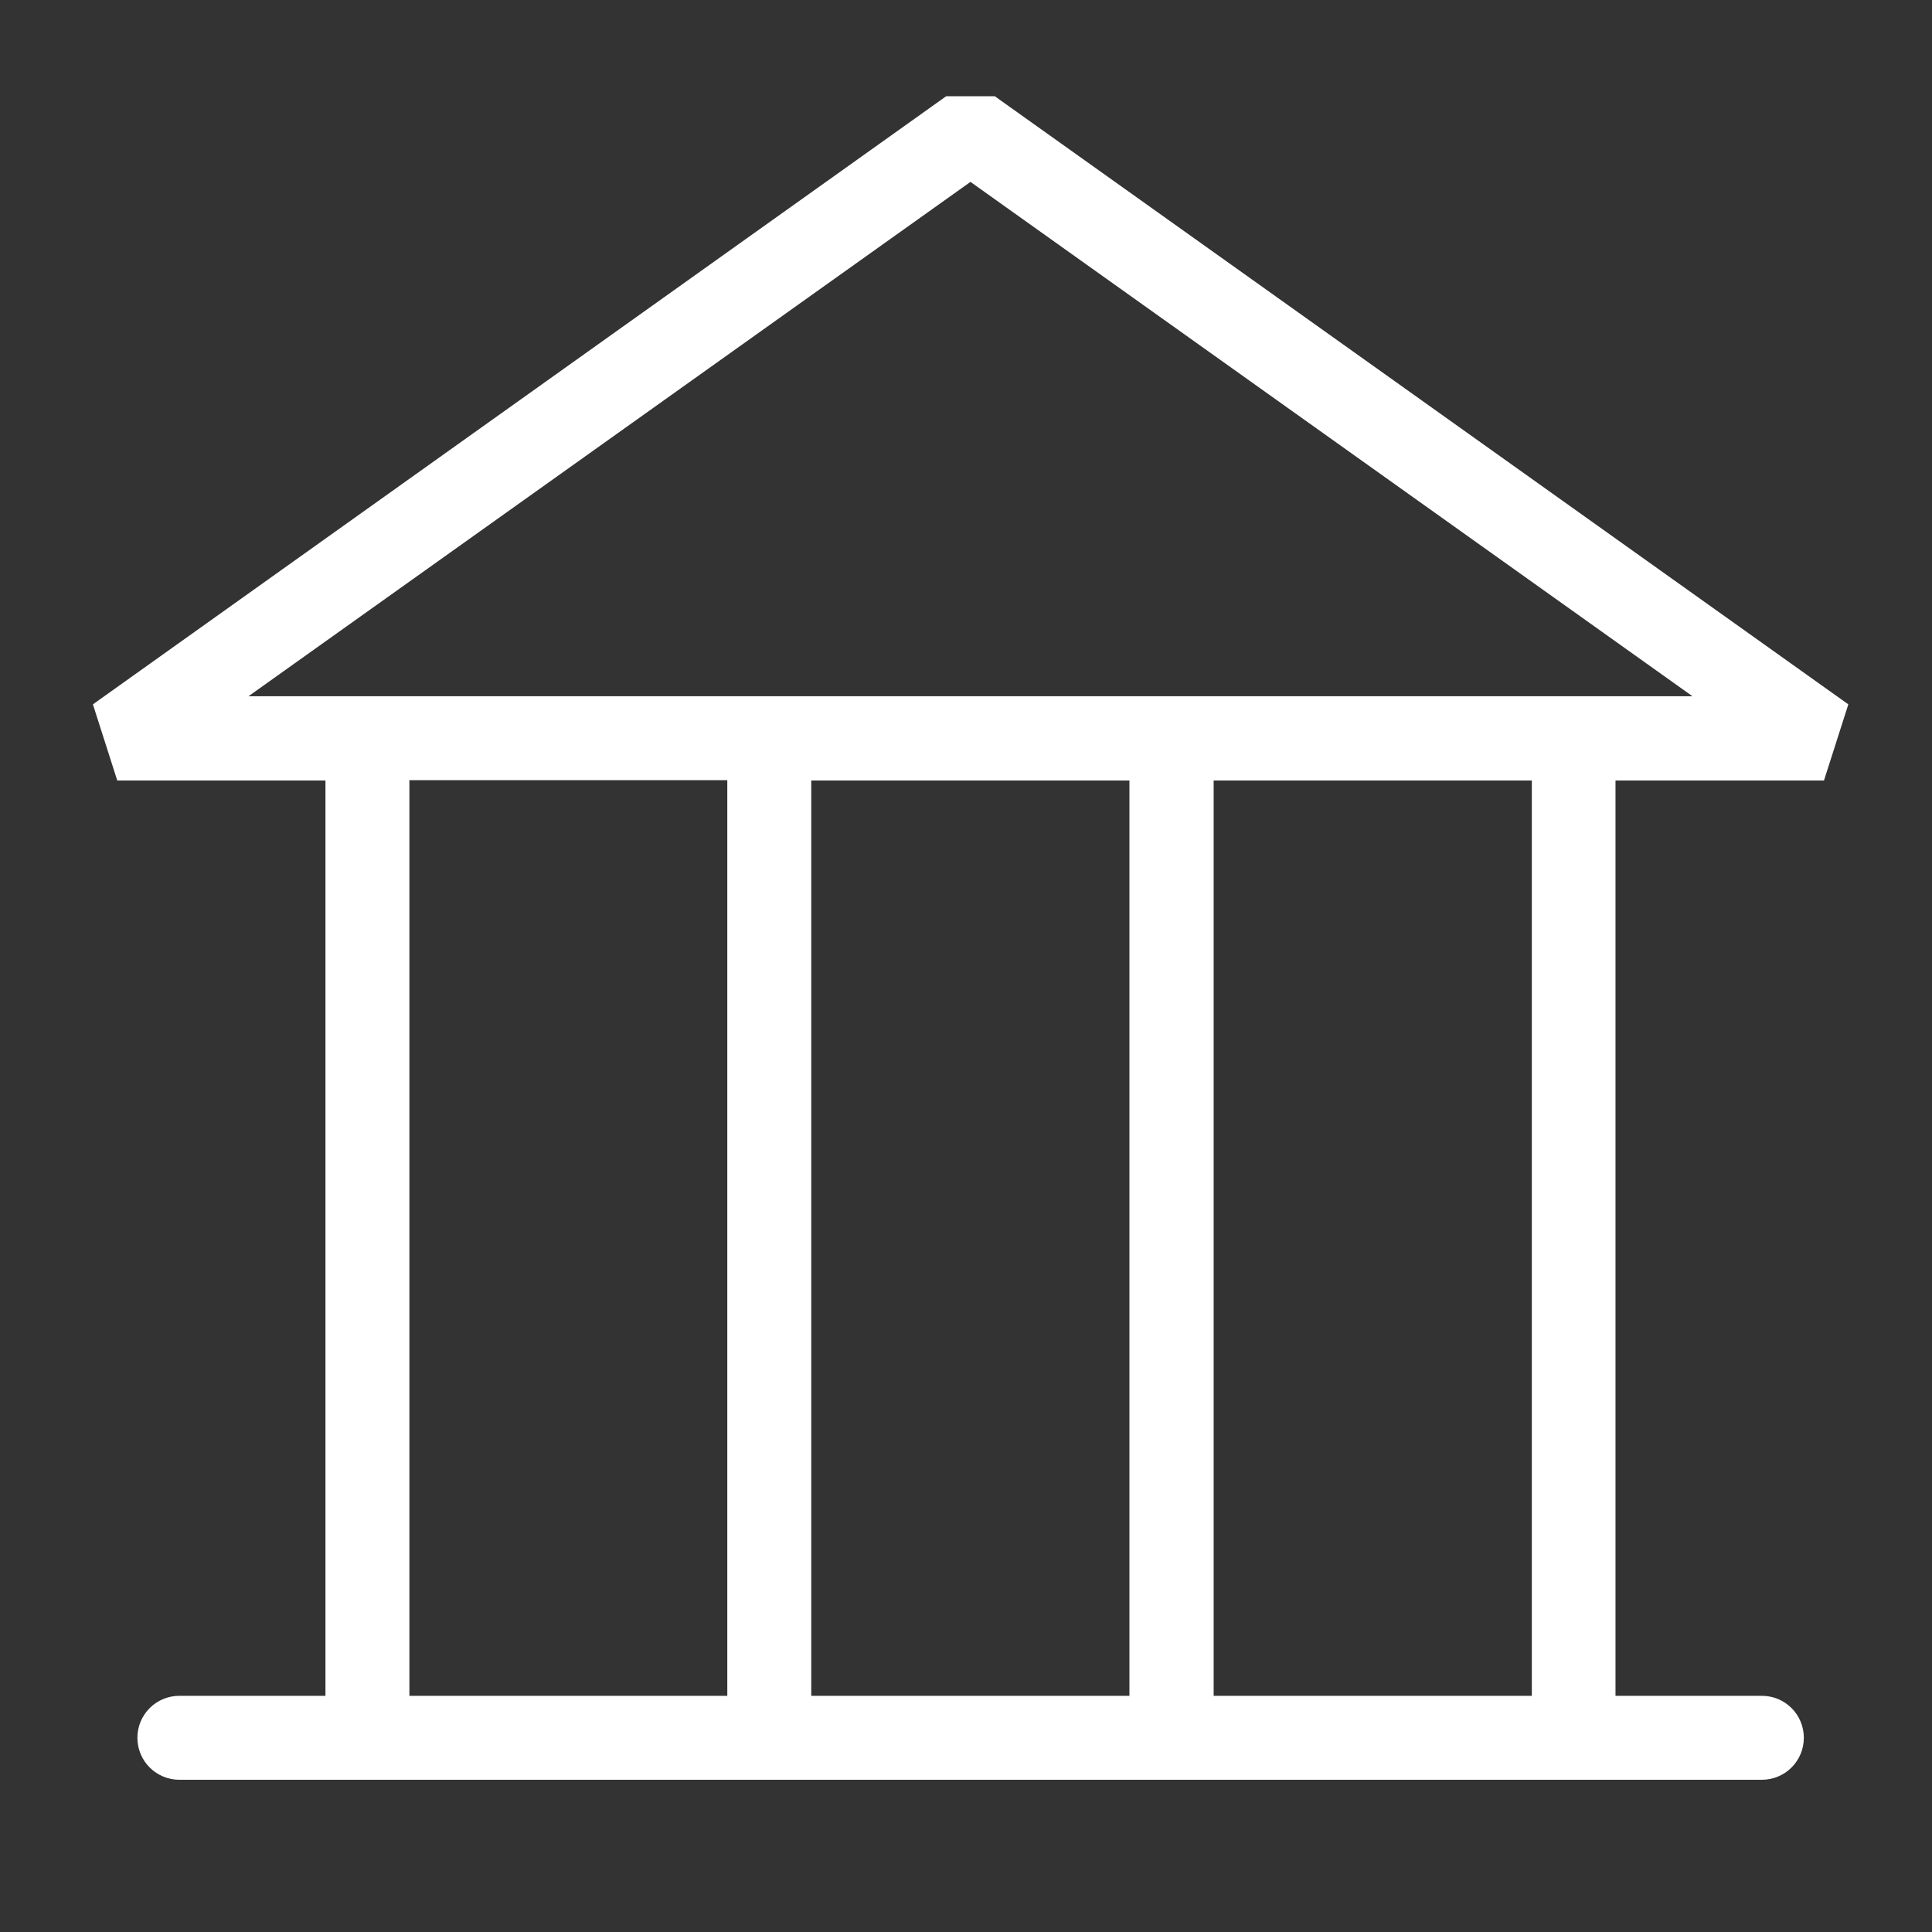
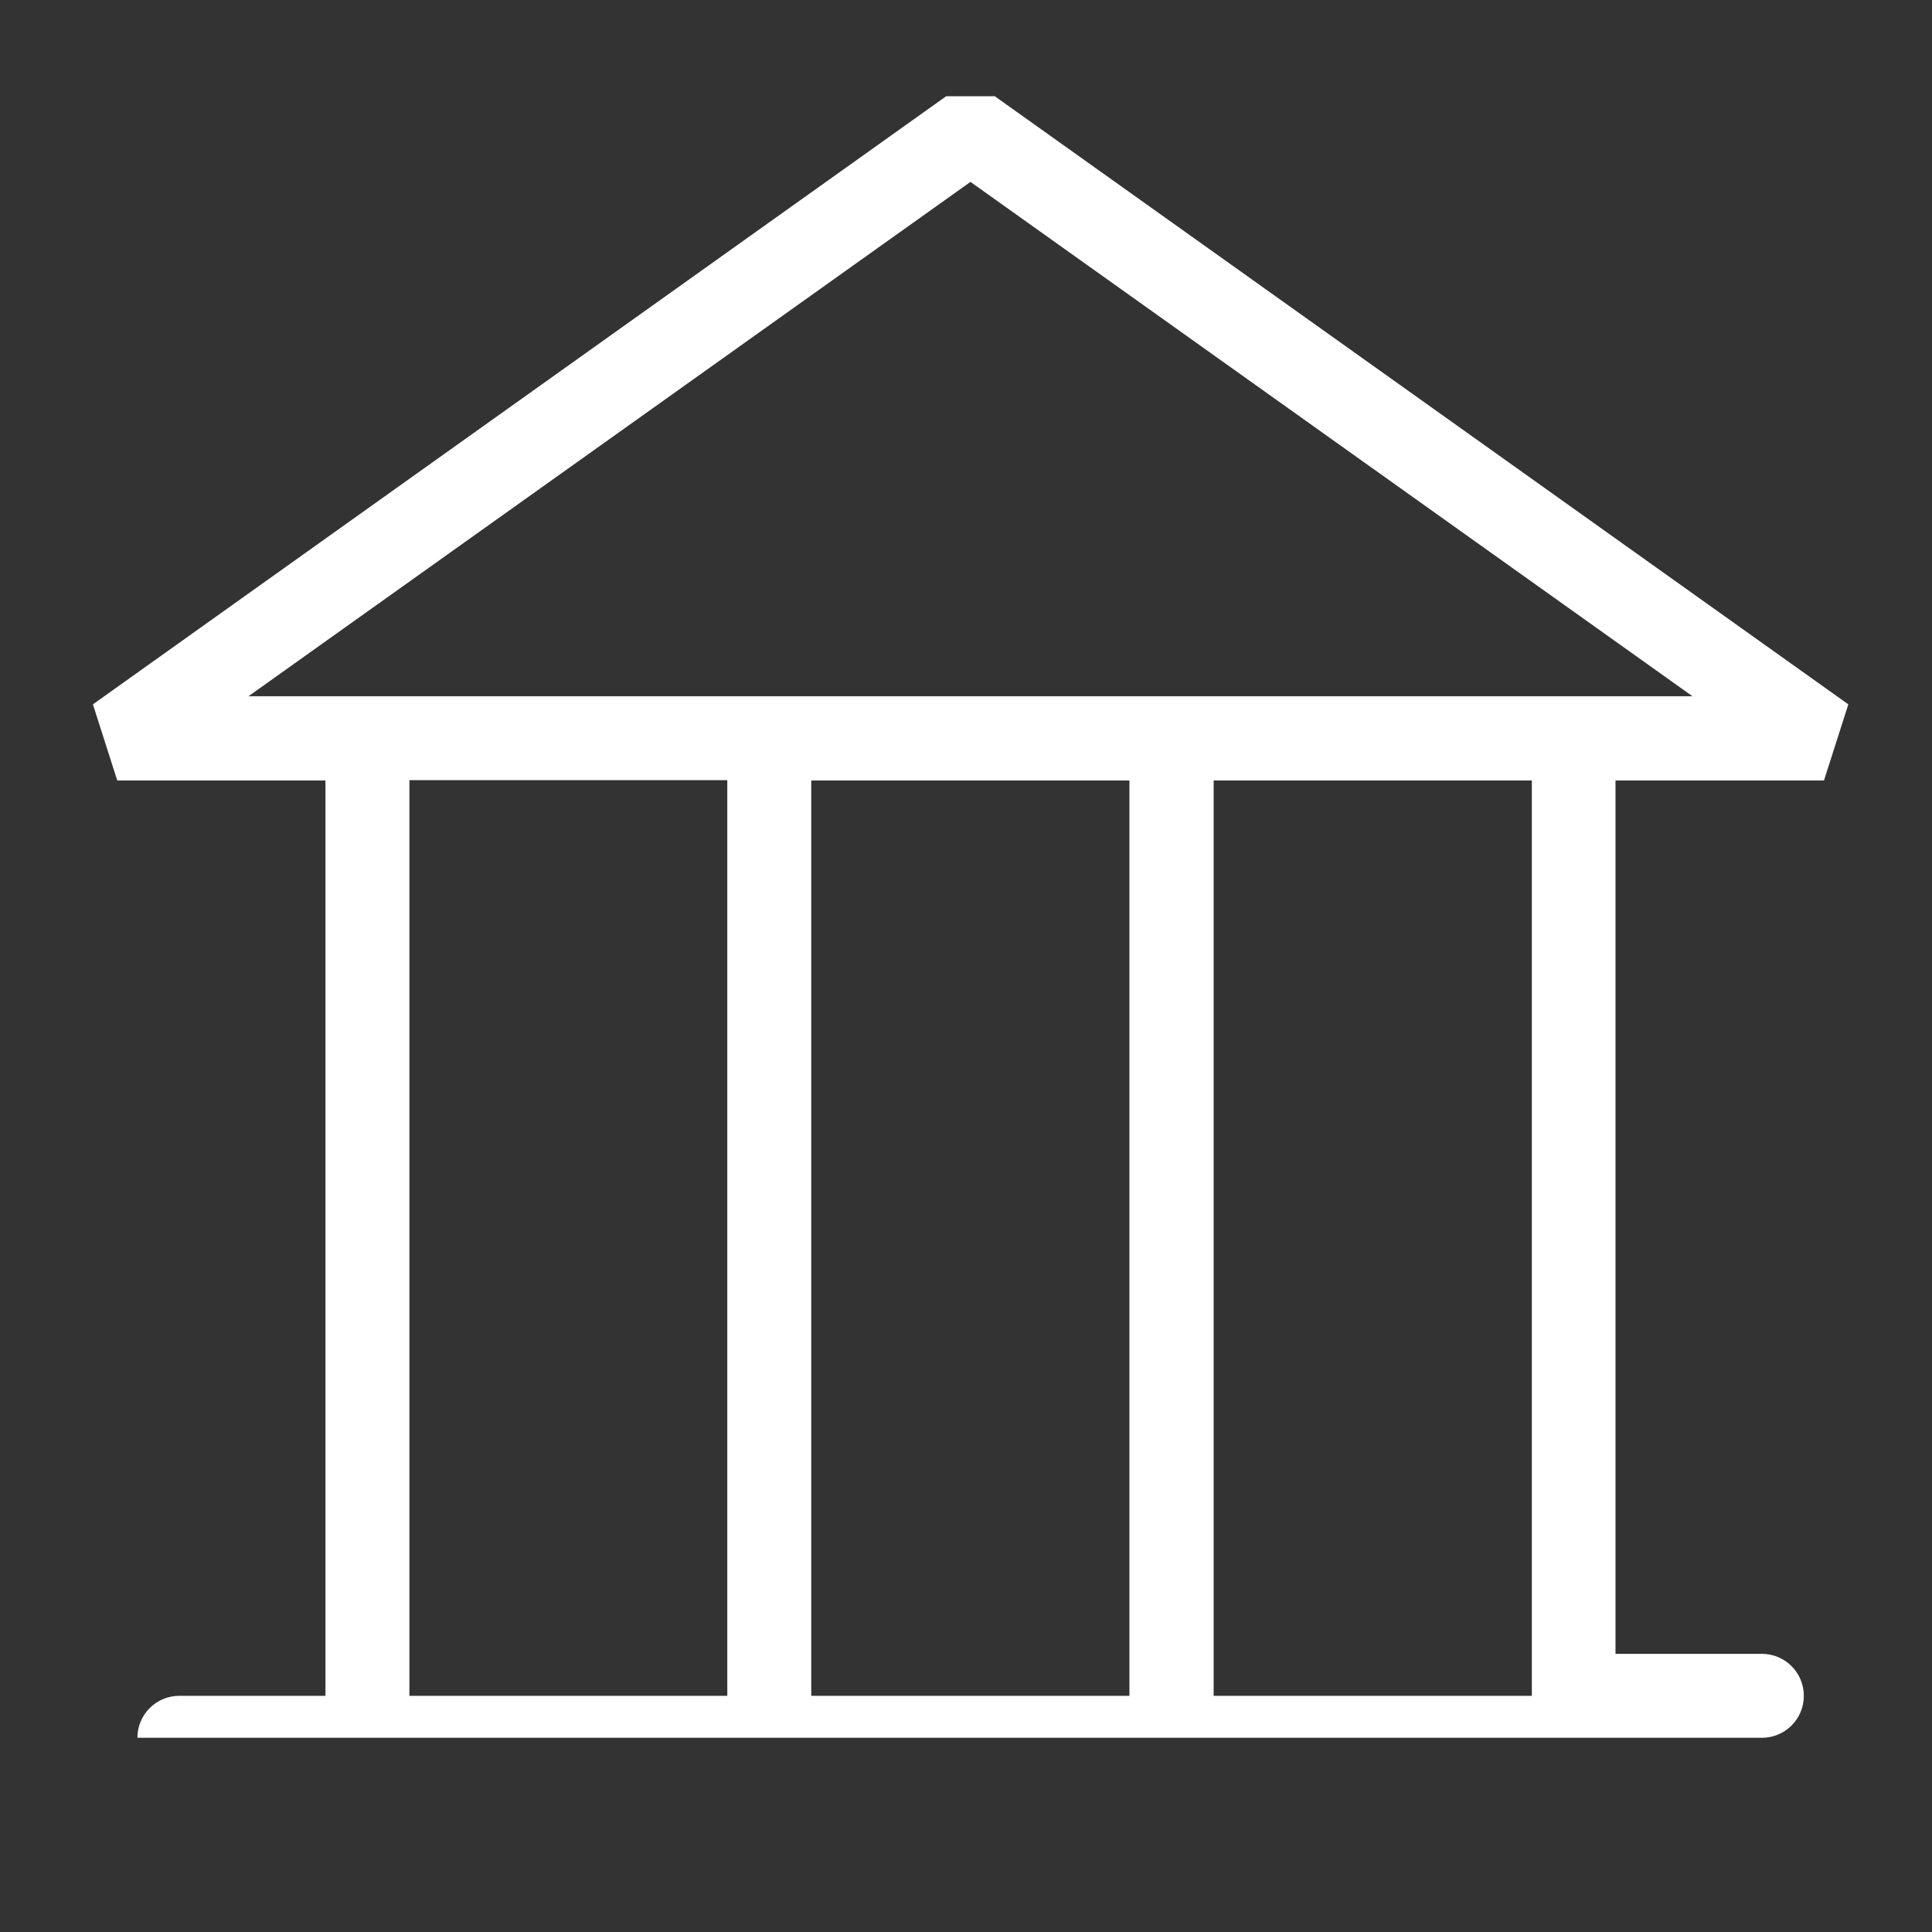
<svg xmlns="http://www.w3.org/2000/svg" id="Capa_2" data-name="Capa 2" viewBox="0 0 69.04 69.04">
  <rect x="0" y="0" width="69.04" height="69.04" fill="#333333" stroke="none" />
  <defs>
    <style>
      .cls-1 {
        fill: #fff;
      }

      .cls-2 {
        fill: none;
      }
    </style>
  </defs>
  <g id="Capa_1-2" data-name="Capa 1">
    <g>
-       <path class="cls-1" d="M65.18,27.89l.87-2.72L35.55,3.44h-1.74L3.32,25.17l.87,2.72h7.44V60.6H6.41c-.83,0-1.5,.67-1.5,1.5s.67,1.5,1.5,1.5H62.96c.83,0,1.5-.67,1.5-1.5s-.67-1.5-1.5-1.5h-5.23V27.89h7.44ZM34.68,6.5l25.8,18.38H8.88L34.68,6.5Zm5.68,21.38V60.6h-11.37V27.89h11.37Zm-25.74,0h11.37V60.6H14.63V27.89ZM54.74,60.6h-11.37V27.89h11.37V60.6Z" />
-       <rect class="cls-2" width="69.04" height="69.04" />
+       <path class="cls-1" d="M65.18,27.89l.87-2.72L35.55,3.44h-1.74L3.32,25.17l.87,2.72h7.44V60.6H6.41c-.83,0-1.5,.67-1.5,1.5H62.96c.83,0,1.5-.67,1.5-1.5s-.67-1.5-1.5-1.5h-5.23V27.89h7.44ZM34.68,6.5l25.8,18.38H8.88L34.68,6.5Zm5.68,21.38V60.6h-11.37V27.89h11.37Zm-25.74,0h11.37V60.6H14.63V27.89ZM54.74,60.6h-11.37V27.89h11.37V60.6Z" />
    </g>
  </g>
</svg>